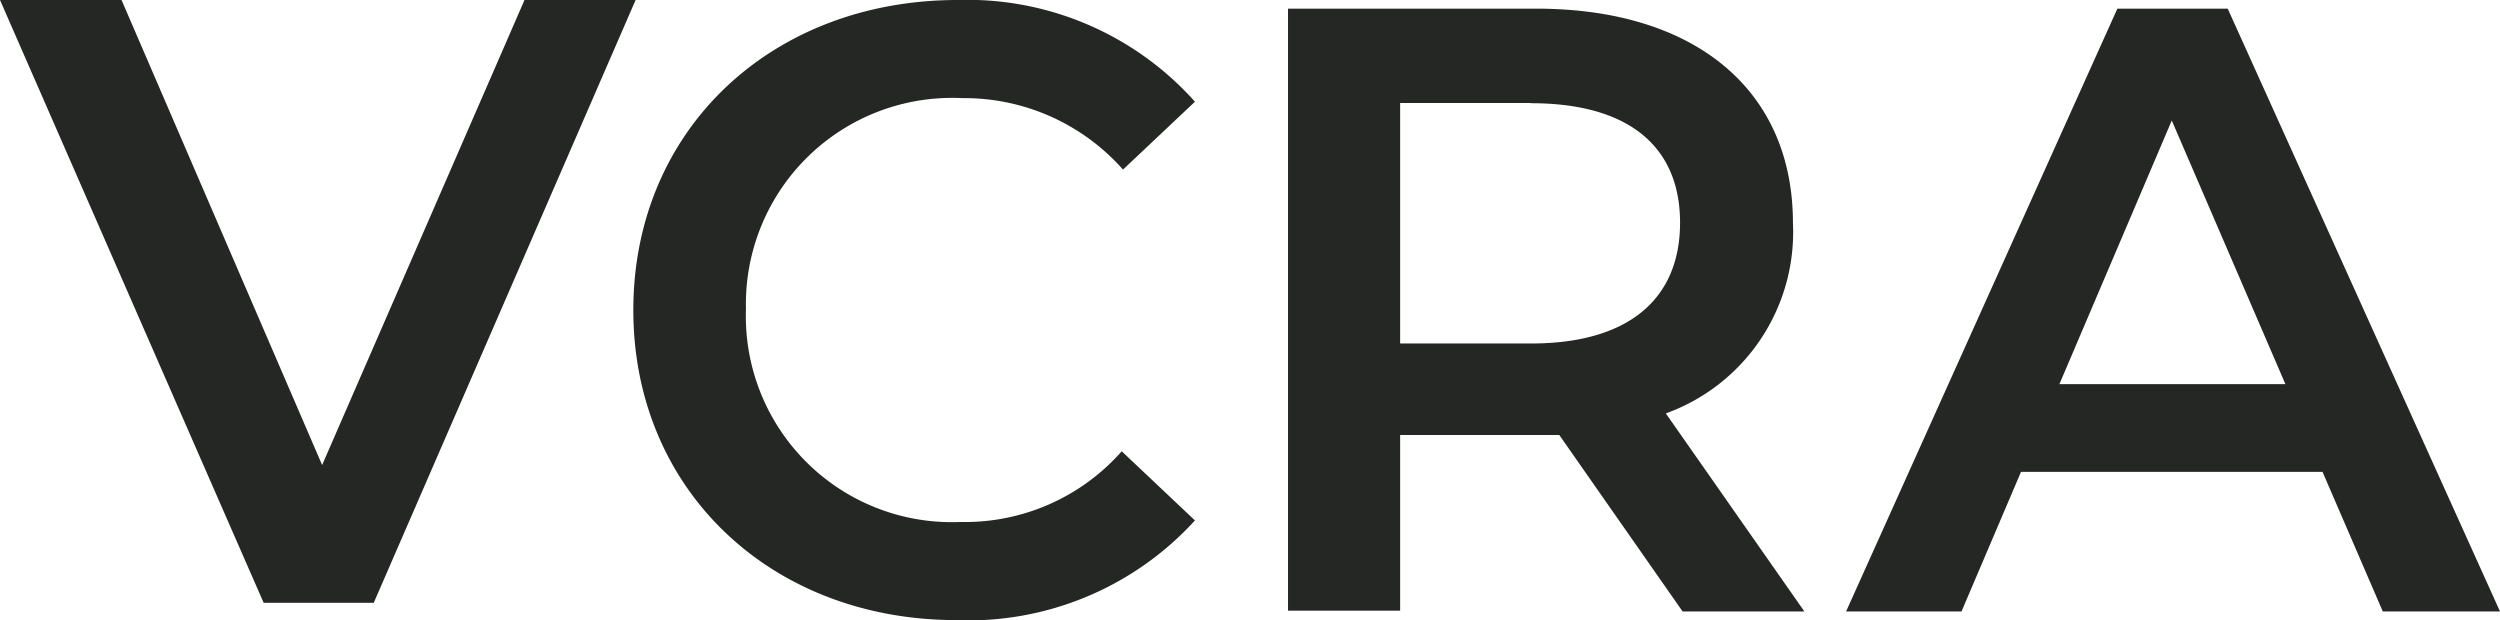
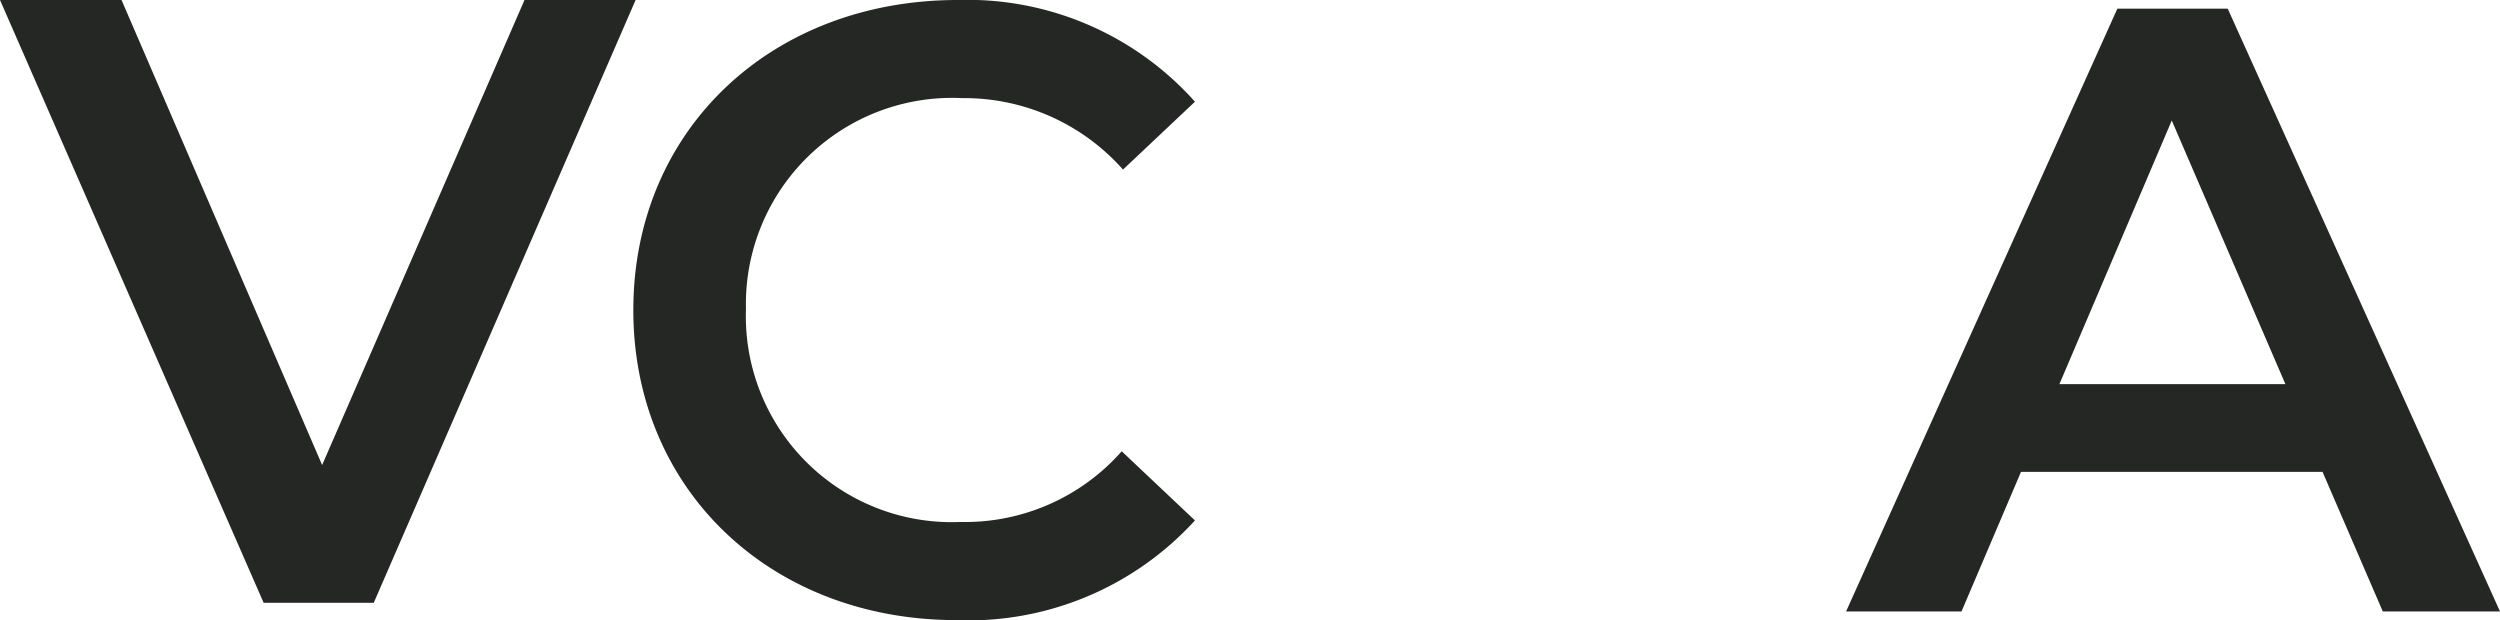
<svg xmlns="http://www.w3.org/2000/svg" viewBox="0 0 98.33 24.39">
  <defs>
    <style>
            .cls-1 {
                fill: #252725;
            }
        </style>
  </defs>
  <g id="Camada_2" data-name="Camada 2">
    <g id="Camada_1-2" data-name="Camada 1">
      <path class="cls-1" d="M25,0,14.7,23.71H10.37L0,0H4.78l7.89,18.29L20.63,0Z" />
      <path class="cls-1" d="M24.91,12.14C24.94,5.06,30.38,0,37.67,0A12,12,0,0,1,47,4L44.17,6.67a8.33,8.33,0,0,0-6.32-2.81,8.11,8.11,0,0,0-8.51,8.3,8.1,8.1,0,0,0,8.44,8.37,8.22,8.22,0,0,0,6.34-2.78L47,20.47a12.06,12.06,0,0,1-9.44,3.92C30.27,24.36,24.88,19.22,24.91,12.14Z" />
-       <path class="cls-1" d="M66.18,24.05l-4.85-6.94c-.3,0-.61,0-.91,0H55.07v6.91H50.66V.34h9.76c6.23,0,10.1,3.18,10.1,8.43a7.58,7.58,0,0,1-5,7.49l5.45,7.79Zm-6-20H55.07v9.46h5.15c3.86,0,5.86-1.77,5.86-4.75S64.08,4.06,60.22,4.06Z" />
      <path class="cls-1" d="M91.35,18.56H79.49l-2.34,5.49H72.61L83.28.34h4.34L98.33,24.05H93.72Zm-1.46-3.45L85.42,4.74,81,15.11Z" />
    </g>
  </g>
</svg>